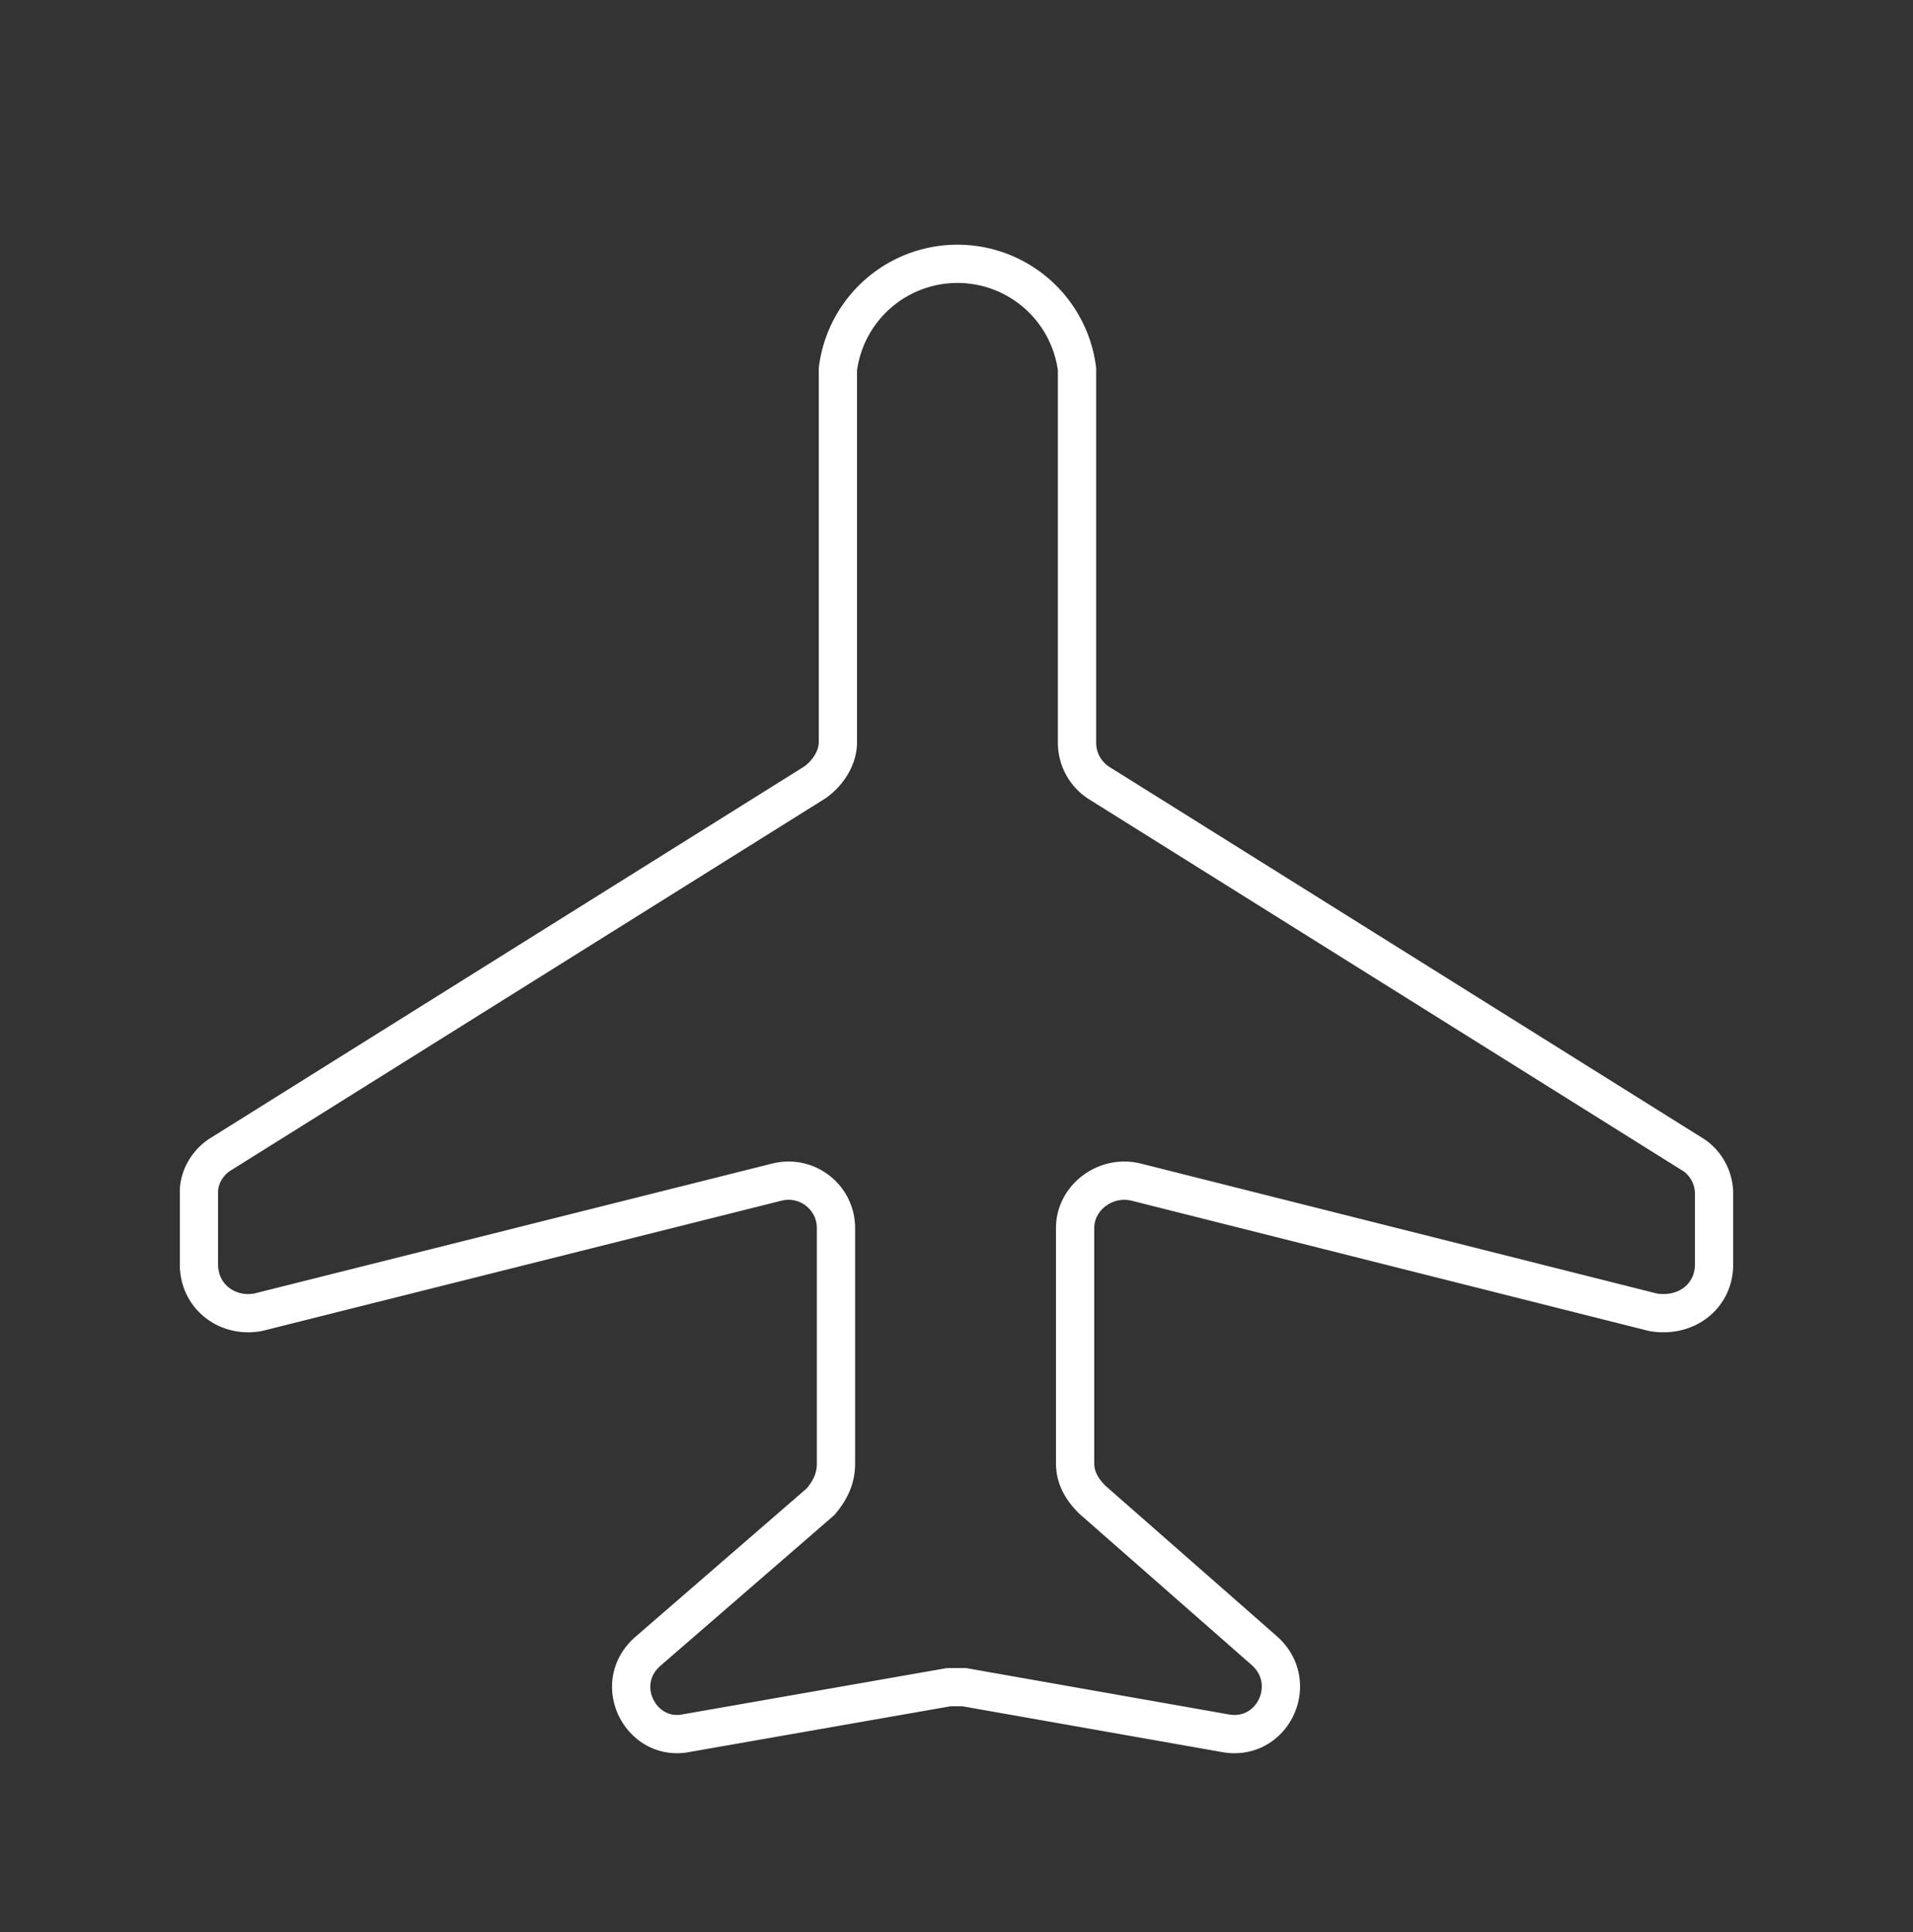
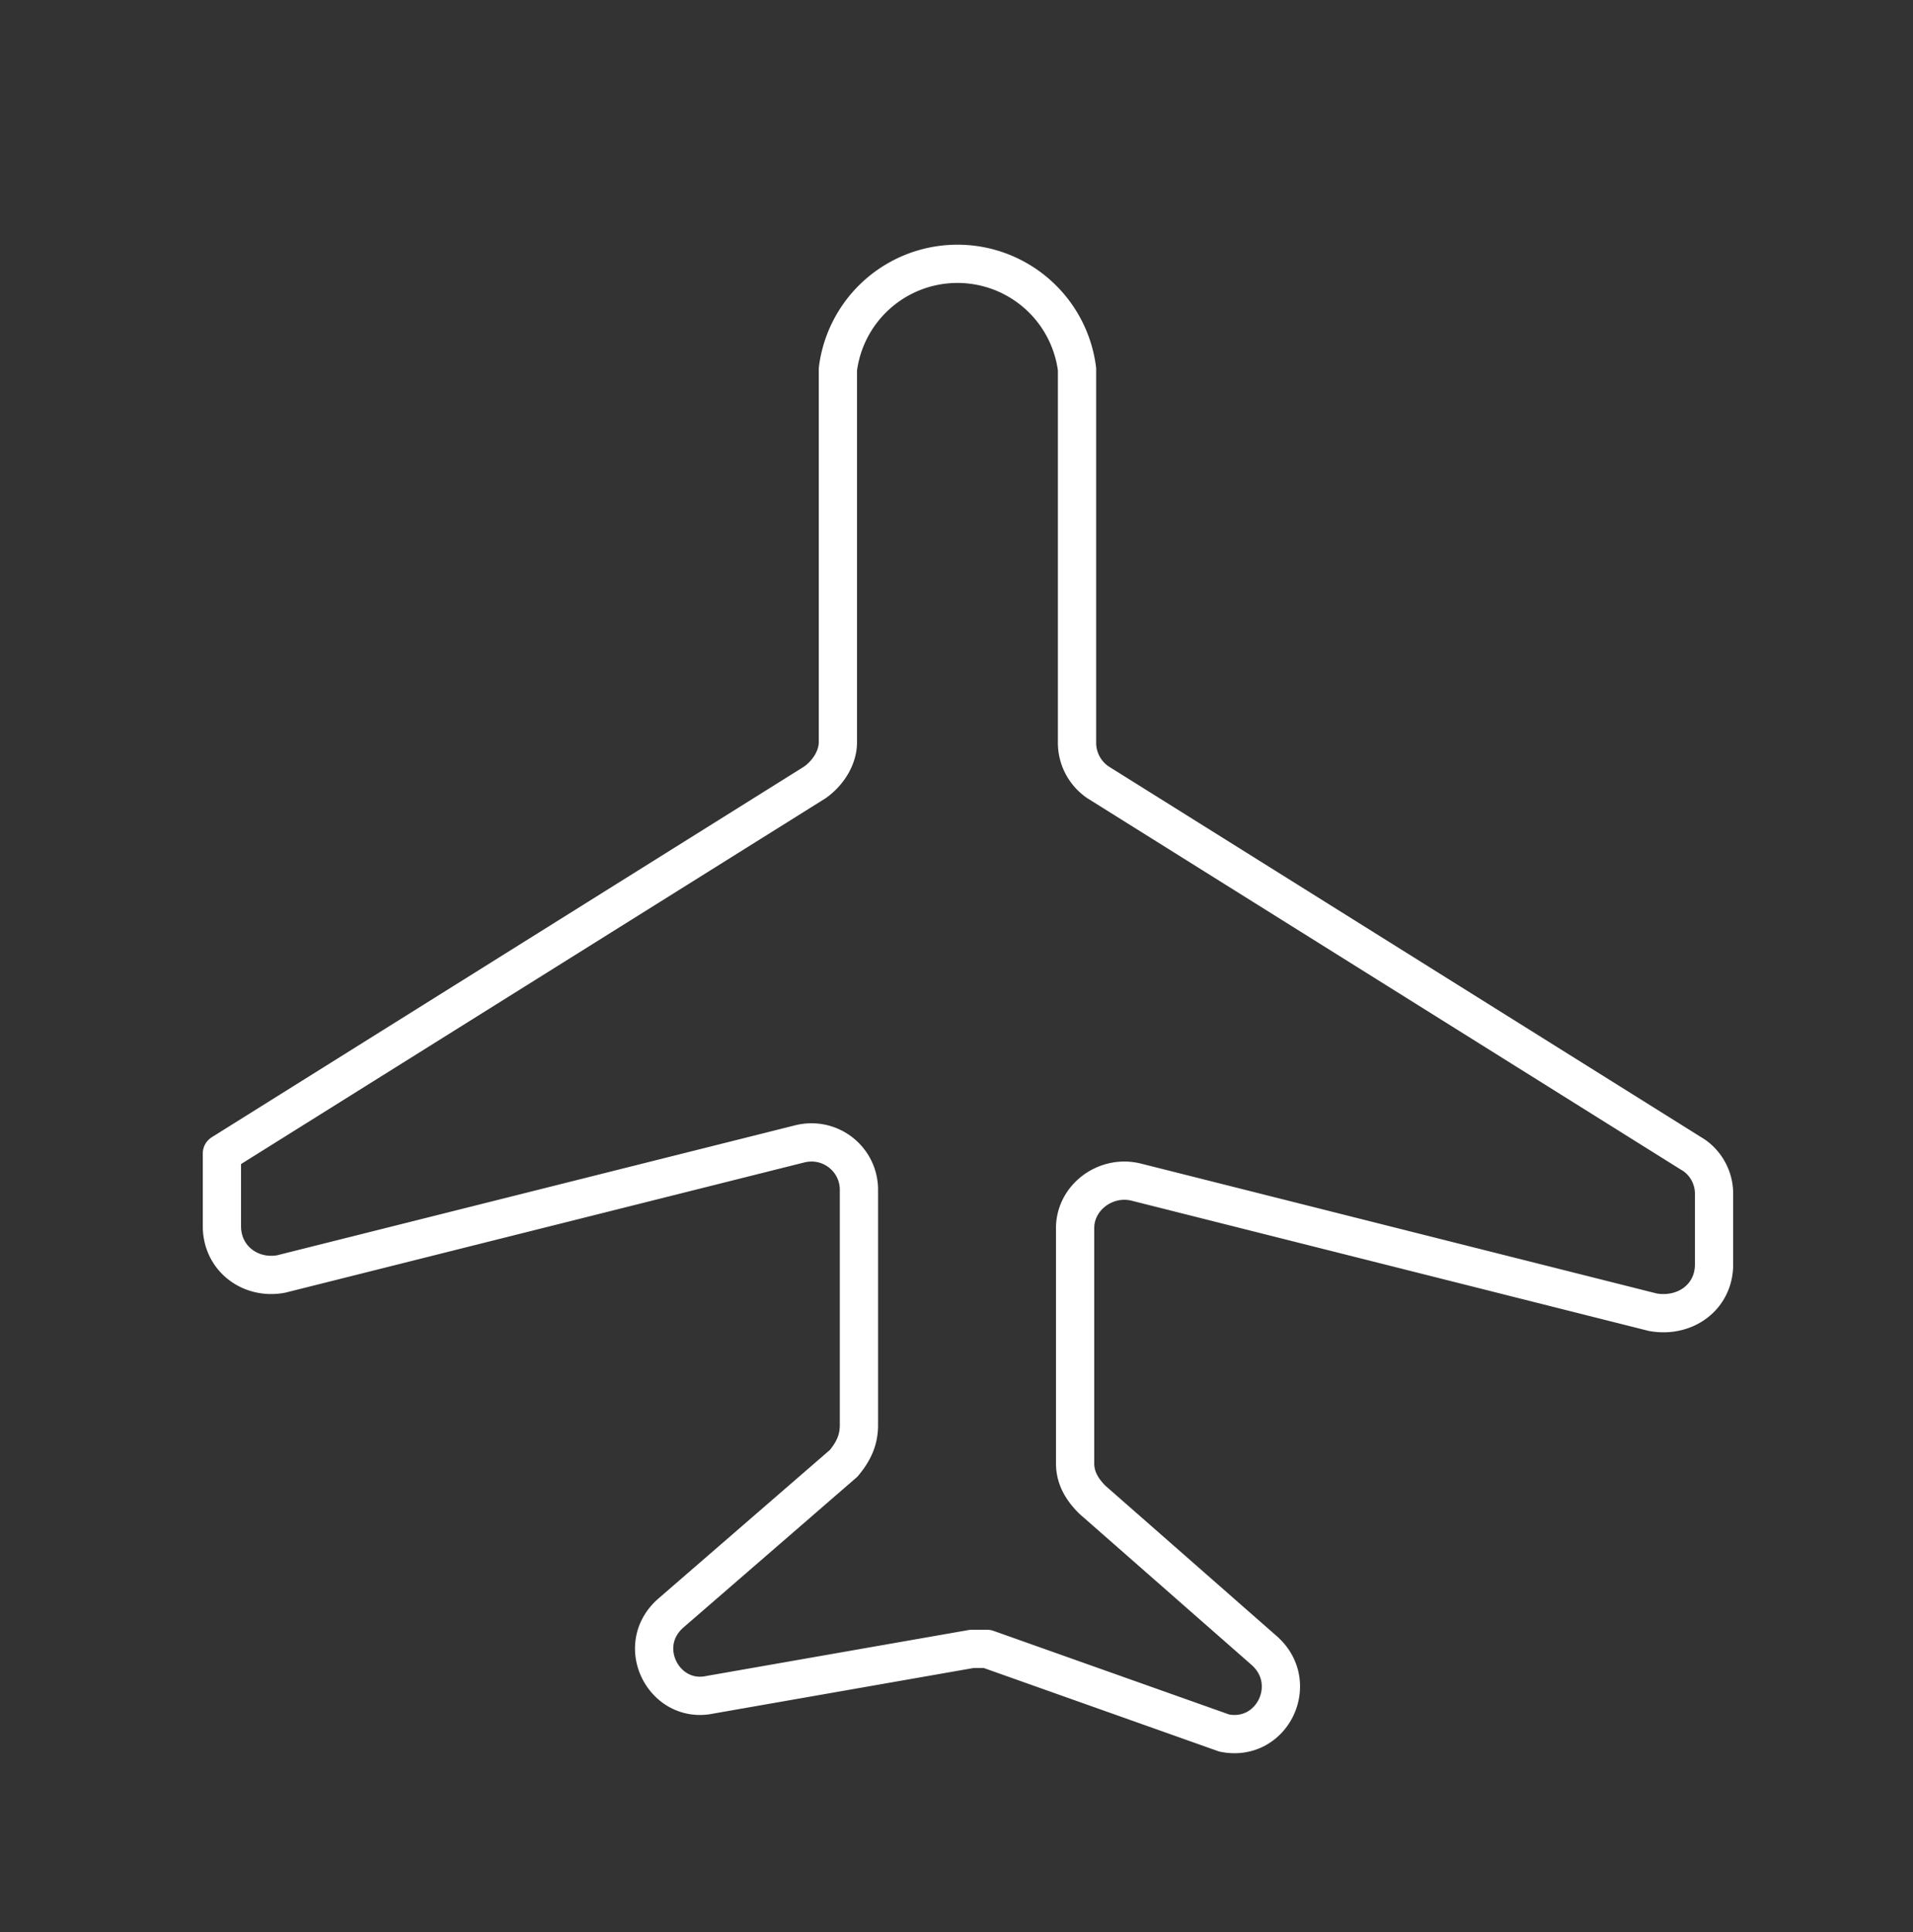
<svg xmlns="http://www.w3.org/2000/svg" width="100" height="101" fill="none">
  <rect width="100%" height="100%" fill="#333333" stroke="none" />
-   <path stroke="#fff" stroke-linecap="round" stroke-linejoin="round" stroke-width="2" d="M43.8 19.3v19.5c0 .8-.5 1.6-1.2 2.1l-31 19.4c-.7.4-1.2 1.2-1.2 2v3.8c0 1.7 1.5 2.8 3.1 2.5l27.1-6.8c1.6-.4 3.1.8 3.1 2.4v12.3c0 .8-.3 1.4-.8 2l-9 7.8c-2 1.7-.4 4.8 2 4.3l13.7-2.4h.8L64 90.6c2.5.5 4-2.6 2.1-4.3l-9-7.9c-.5-.5-.9-1.1-.9-1.9V64.2c0-1.6 1.6-2.8 3.2-2.4l27 6.8c1.7.3 3.2-.8 3.2-2.5v-3.7c0-.9-.5-1.7-1.2-2.1l-31-19.4a2.5 2.5 0 0 1-1.1-2.1V19.3a6.3 6.3 0 0 0-12.5 0Z" />
+   <path stroke="#fff" stroke-linecap="round" stroke-linejoin="round" stroke-width="2" d="M43.8 19.3v19.5c0 .8-.5 1.6-1.2 2.1l-31 19.4v3.8c0 1.7 1.5 2.8 3.1 2.5l27.1-6.8c1.6-.4 3.1.8 3.1 2.4v12.3c0 .8-.3 1.4-.8 2l-9 7.8c-2 1.7-.4 4.8 2 4.3l13.7-2.4h.8L64 90.6c2.5.5 4-2.6 2.1-4.3l-9-7.9c-.5-.5-.9-1.1-.9-1.9V64.2c0-1.6 1.6-2.8 3.2-2.4l27 6.8c1.7.3 3.2-.8 3.2-2.5v-3.7c0-.9-.5-1.7-1.2-2.1l-31-19.4a2.5 2.5 0 0 1-1.1-2.1V19.3a6.3 6.3 0 0 0-12.5 0Z" />
</svg>